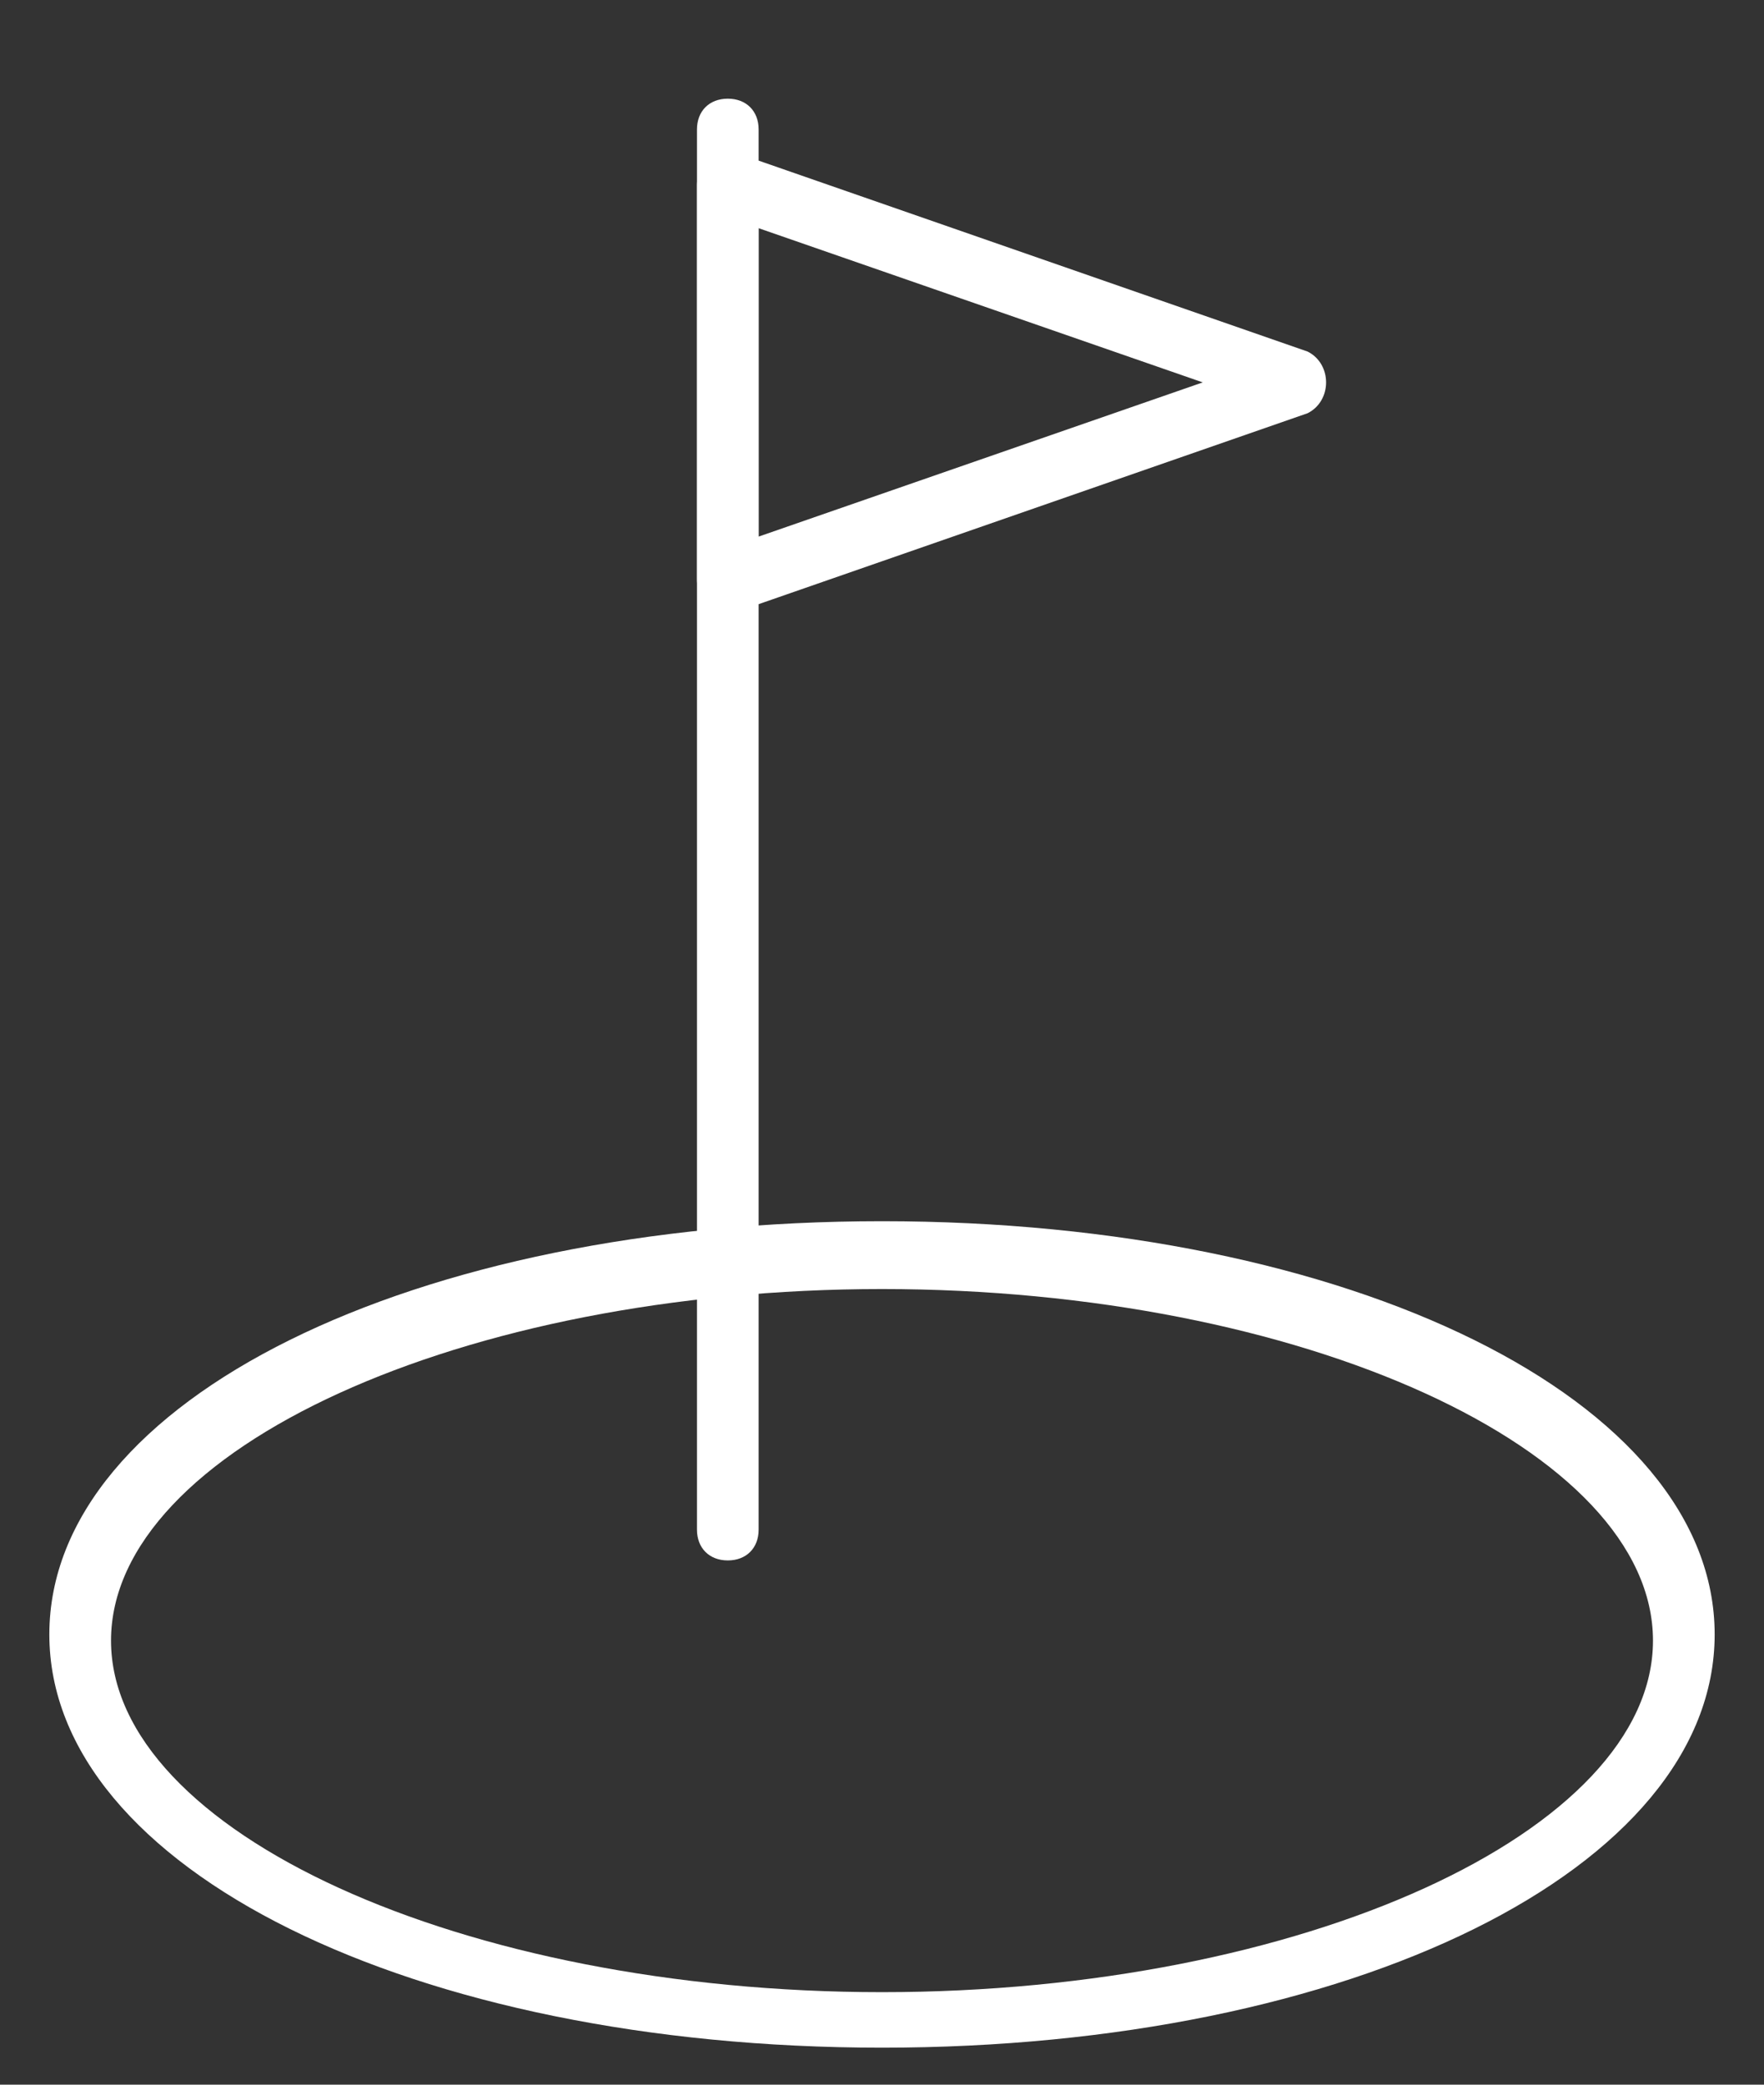
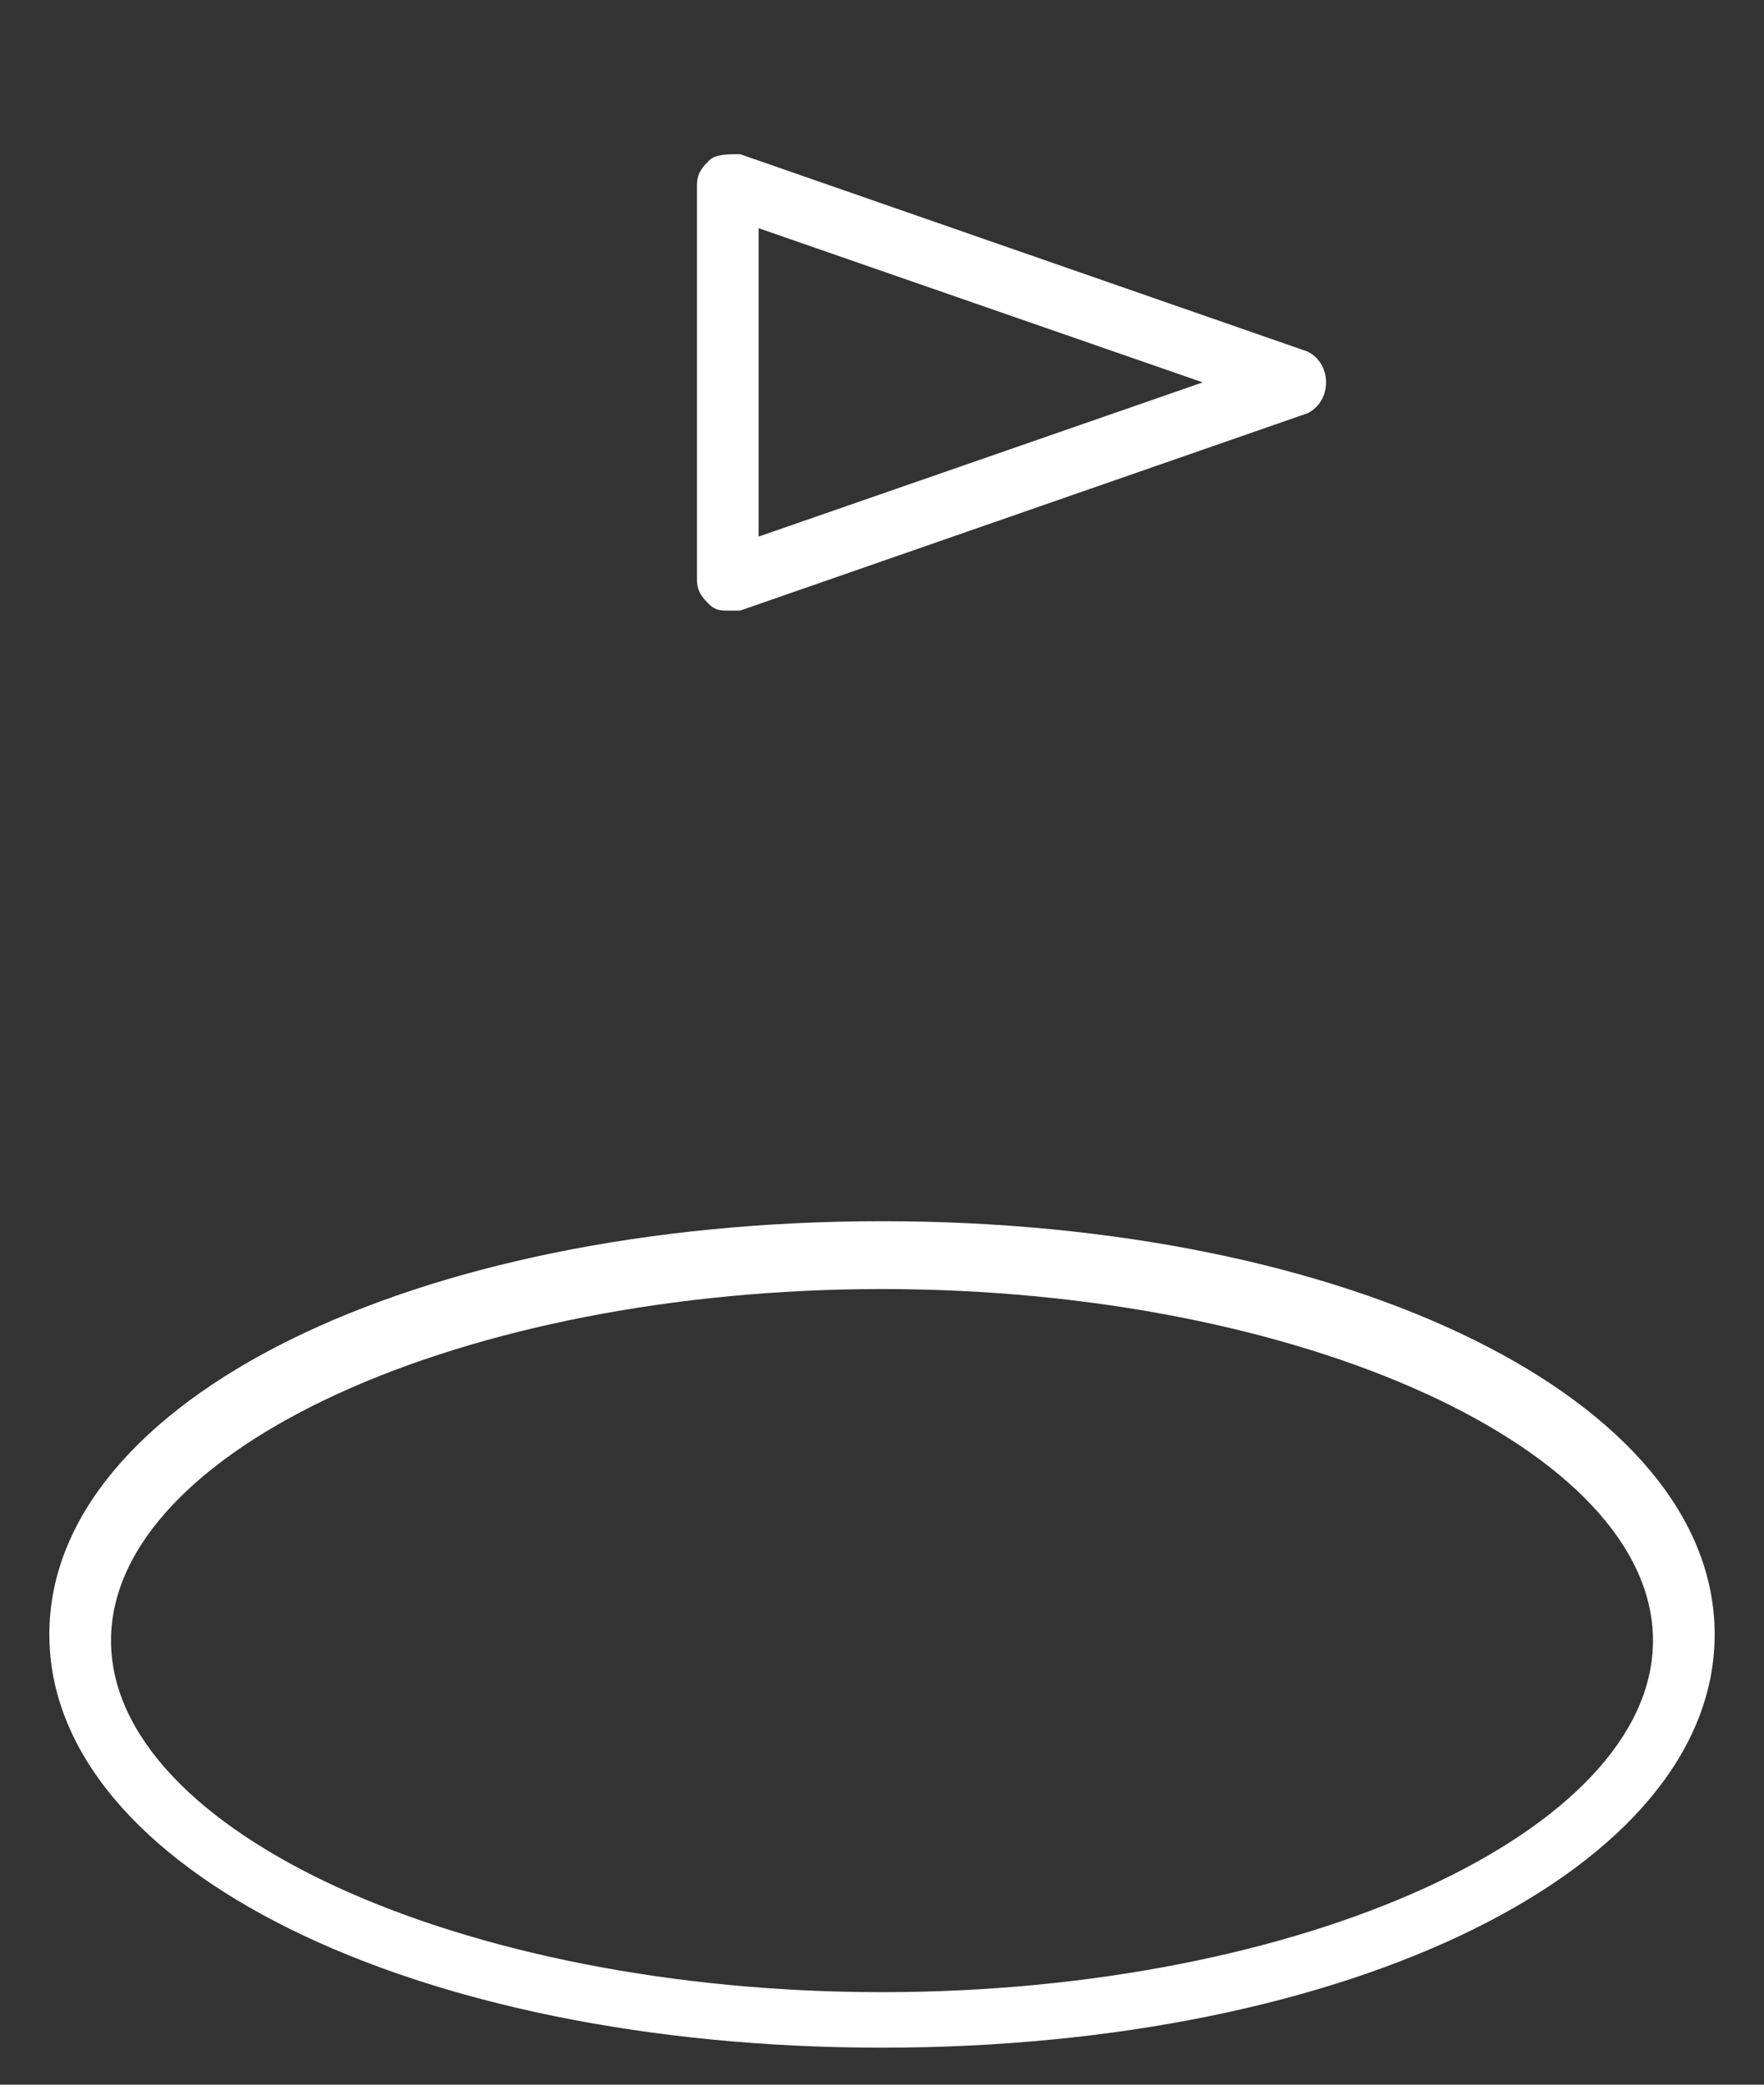
<svg xmlns="http://www.w3.org/2000/svg" version="1.1" id="Livello_1" x="0px" y="0px" viewBox="0 0 28.6 33.8" style="enable-background:new 0 0 28.6 33.8;" xml:space="preserve">
  <rect x="0" y="0" width="28.6" height="33.8" fill="#333333" stroke="none" />
  <style type="text/css">
	.st0{fill:#FFFFFF;}
</style>
  <g>
    <path class="st0" d="M11.8,9.9c-0.1,0-0.2,0-0.3-0.1c-0.1-0.1-0.2-0.2-0.2-0.4V3c0-0.2,0.1-0.3,0.2-0.4c0.1-0.1,0.3-0.1,0.5-0.1   l9.2,3.2c0.2,0.1,0.3,0.3,0.3,0.5s-0.1,0.4-0.3,0.5L12,9.9C11.9,9.9,11.9,9.9,11.8,9.9z M12.3,3.7v5l7.2-2.5L12.3,3.7z" />
  </g>
  <g>
-     <path class="st0" d="M11.8,25.3c-0.3,0-0.5-0.2-0.5-0.5V2.1c0-0.3,0.2-0.5,0.5-0.5s0.5,0.2,0.5,0.5v22.7   C12.3,25.1,12.1,25.3,11.8,25.3z" />
-   </g>
+     </g>
  <g>
    <path class="st0" d="M14.3,33.2c-7.6,0-13.5-2.9-13.5-6.7s5.9-6.7,13.5-6.7s13.5,2.9,13.5,6.7S21.9,33.2,14.3,33.2z M14.3,20.9   c-6.8,0-12.5,2.6-12.5,5.7s5.7,5.7,12.5,5.7c6.8,0,12.5-2.6,12.5-5.7S21.1,20.9,14.3,20.9z" />
  </g>
</svg>